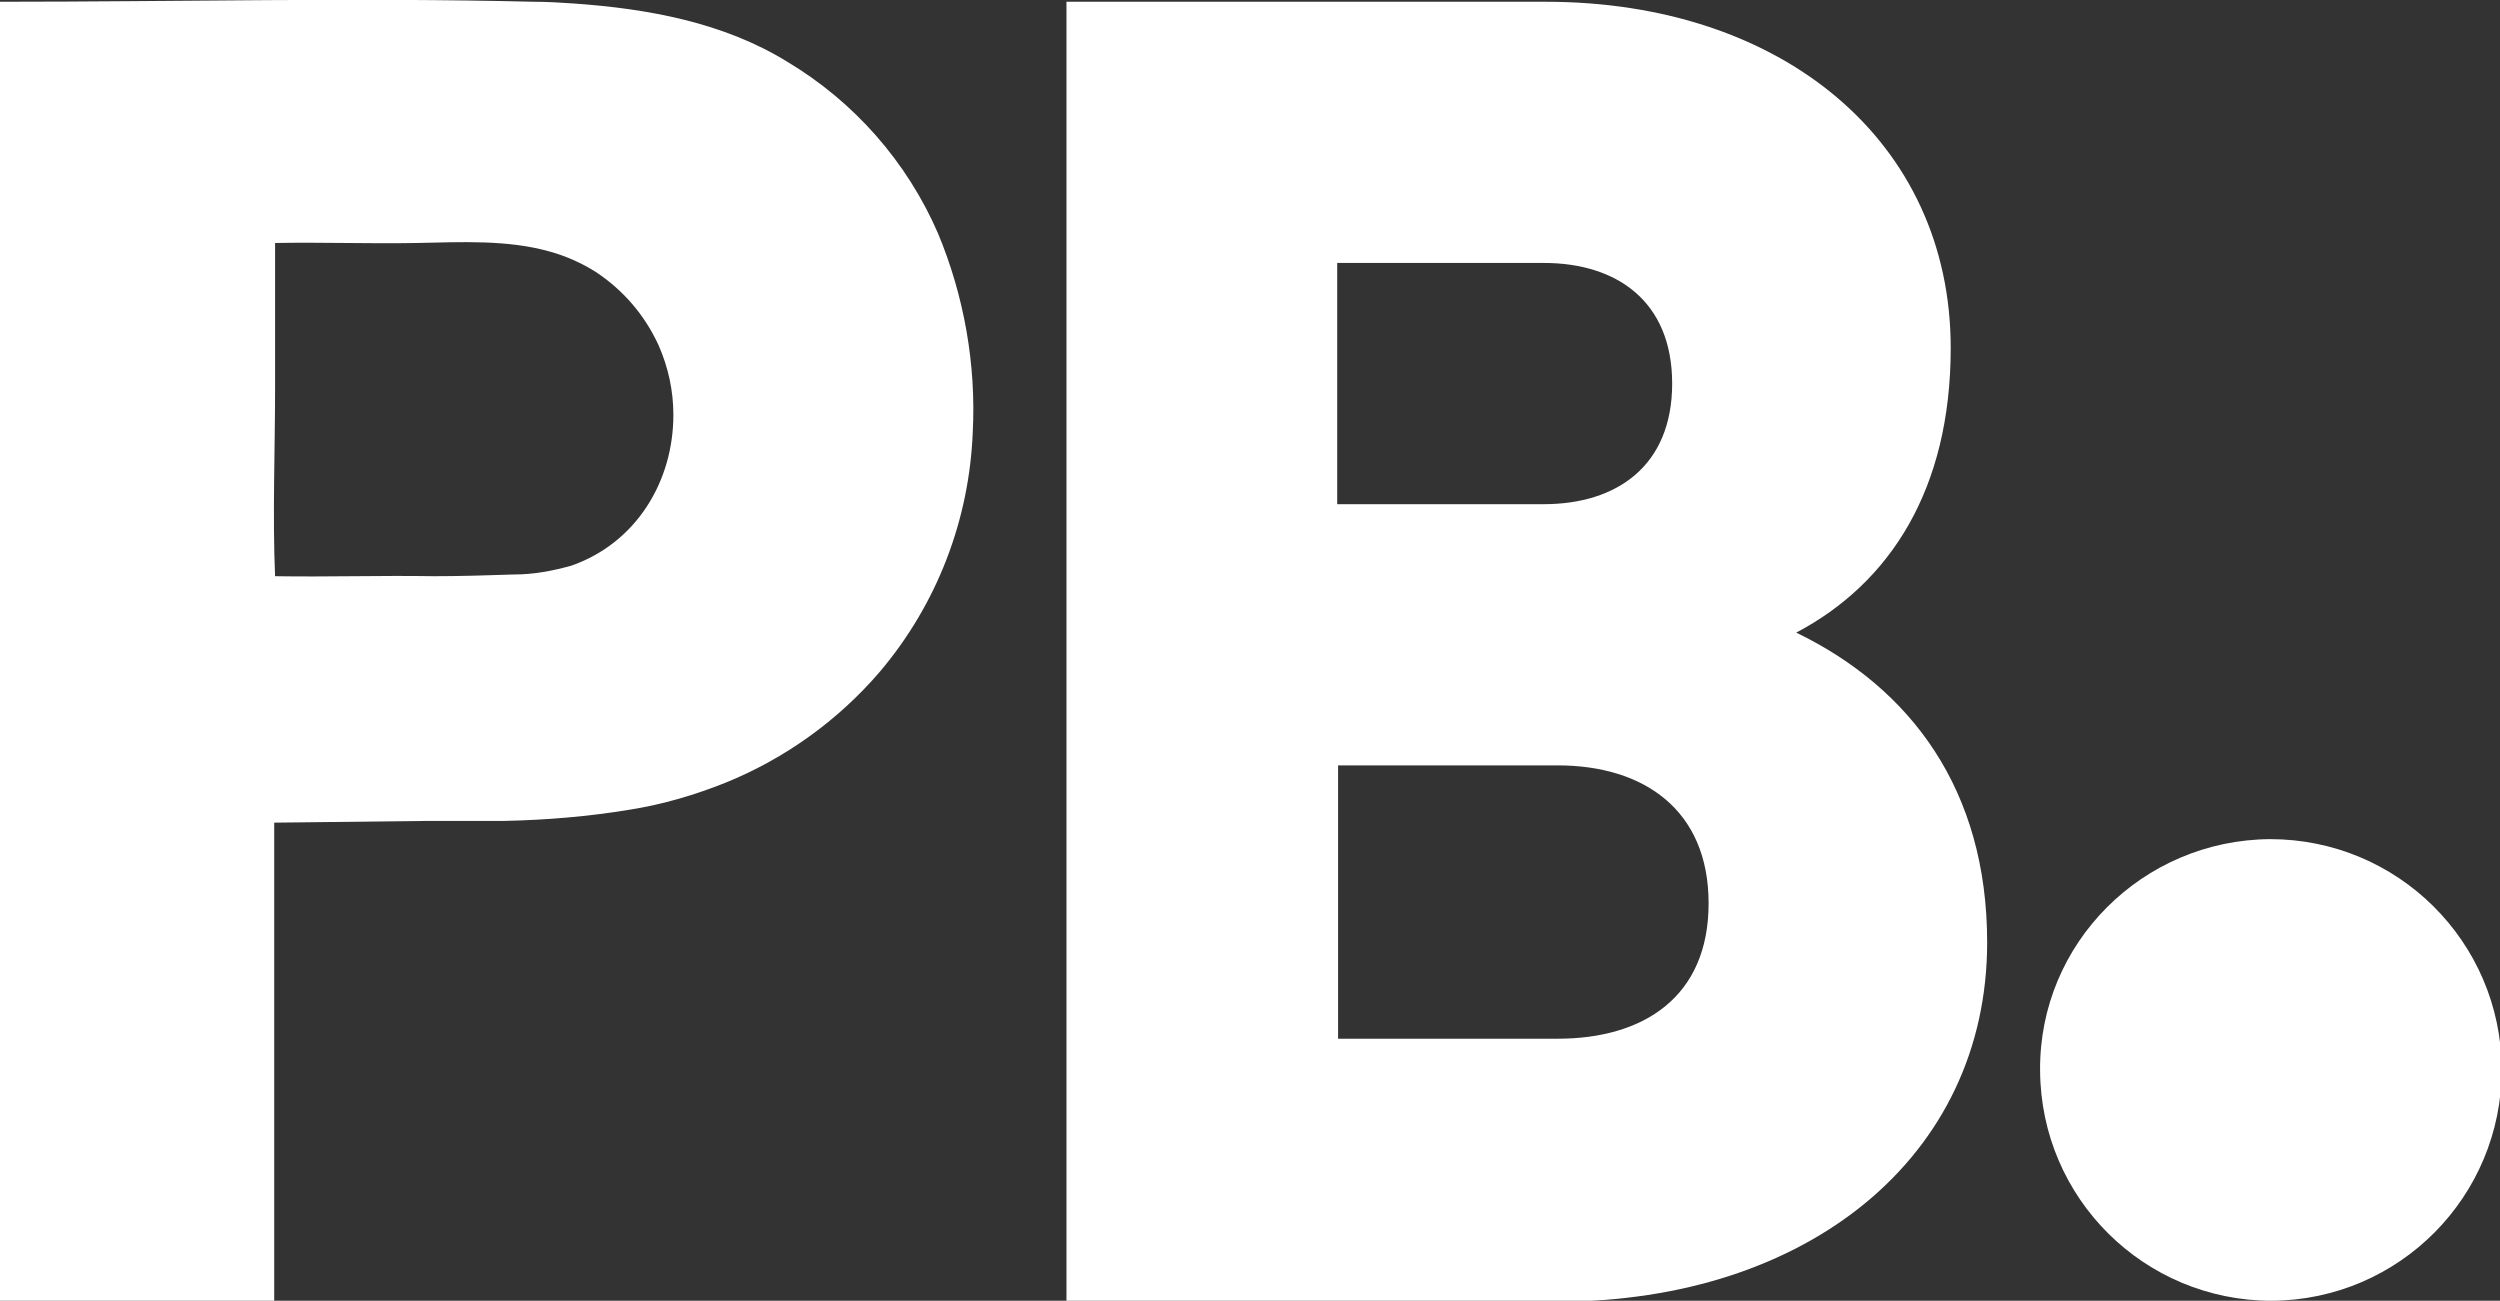
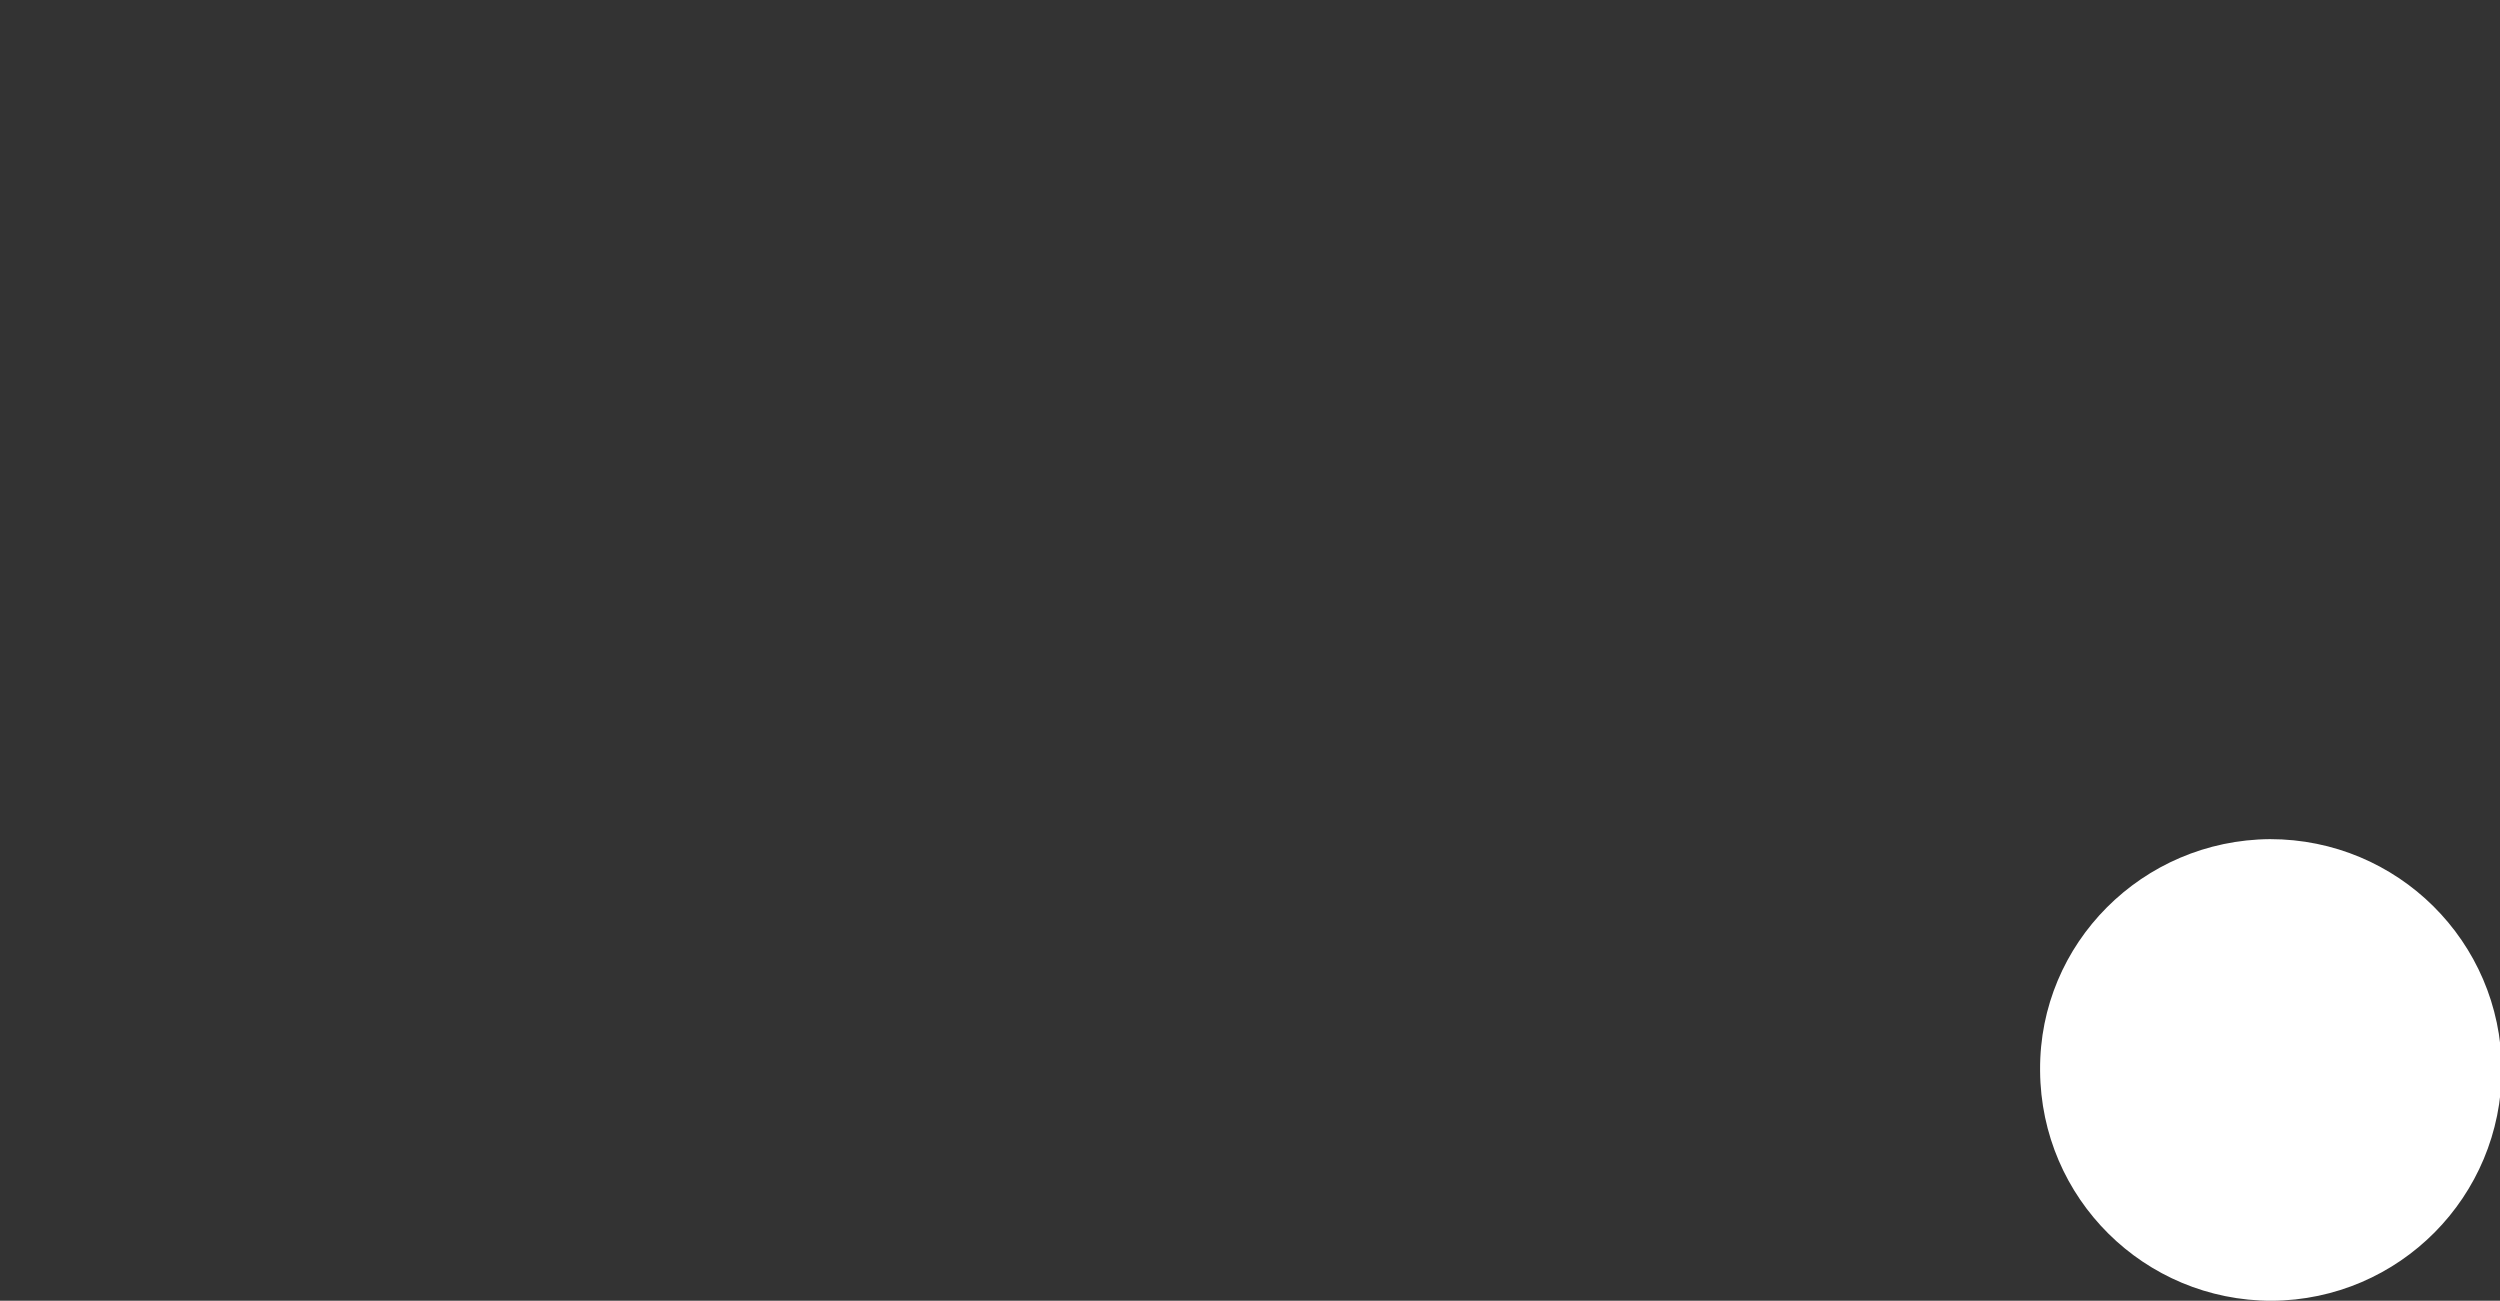
<svg xmlns="http://www.w3.org/2000/svg" version="1.1" id="Layer_1" x="0px" y="0px" viewBox="0 0 288.1 149.9" style="enable-background:new 0 0 288.1 149.9;" xml:space="preserve">
  <rect x="0" y="0" width="288.1" height="149.9" fill="#333333" stroke="none" />
  <style type="text/css">
	.st0{fill:#FFFFFF;}
</style>
  <g id="Group_320" transform="translate(-173 55.902)">
-     <path id="Path_2" class="st0" d="M239.1-55.5c-1.5-0.1-3-0.2-4.6-0.2c-20.5-0.5-41,0-61.4,0H173V94h31.6V38.9l17.7-0.2   c2.9,0,5.9,0,8.8,0c4.8-0.1,9.7-0.5,14.5-1.3c3.8-0.6,7.5-1.7,11-3.1c6.9-2.8,13-7.2,17.8-12.8c6.6-7.8,10.3-17.5,10.7-27.6   c0.4-7.8-1-15.7-4-22.9c-3.6-8.3-9.7-15.2-17.4-19.8C256.4-53.3,247.7-54.9,239.1-55.5 M232.3,10.3c-3.1,0.1-6.2,0.2-9.3,0.2   c-6.1-0.1-12.2,0.1-18.3,0c-0.3-7,0-14.6,0-21.6v-16.8c5.4-0.1,10.9,0.1,16.3,0c5.1-0.1,10.5-0.4,15.4,1c1.8,0.5,3.6,1.3,5.2,2.3   c3.2,2.1,5.7,5,7.3,8.5c1.1,2.5,1.7,5.2,1.7,8c0,7.7-4.3,14.8-11.8,17.4C236.6,9.9,234.5,10.3,232.3,10.3" />
-     <path id="Path_4" class="st0" d="M295.8-55.7h55.3c27.3,0,46.7,16.1,46.7,39.9c0,16.3-7,27.1-17.8,32.8c13.2,6.4,22,18.1,22,35.7   c0,24.7-20.7,41.4-49.5,41.4h-56.6V-55.7z M350.9-25.6h-23.8V2.2h23.8c8.4,0,14.8-4.4,14.8-13.9S359.3-25.6,350.9-25.6 M352.5,32.3   h-25.3v31.5h25.3c9.9,0,17.4-4.8,17.4-15.6S362.4,32.3,352.5,32.3" />
    <path id="Path_7" class="st0" d="M434.6,40.8c14.7,0,26.6,11.8,26.7,26.5c0,14.7-11.8,26.6-26.5,26.7c-14.7,0-26.6-11.8-26.7-26.5   c0,0,0,0,0-0.1C408,52.8,419.9,40.9,434.6,40.8" />
  </g>
</svg>